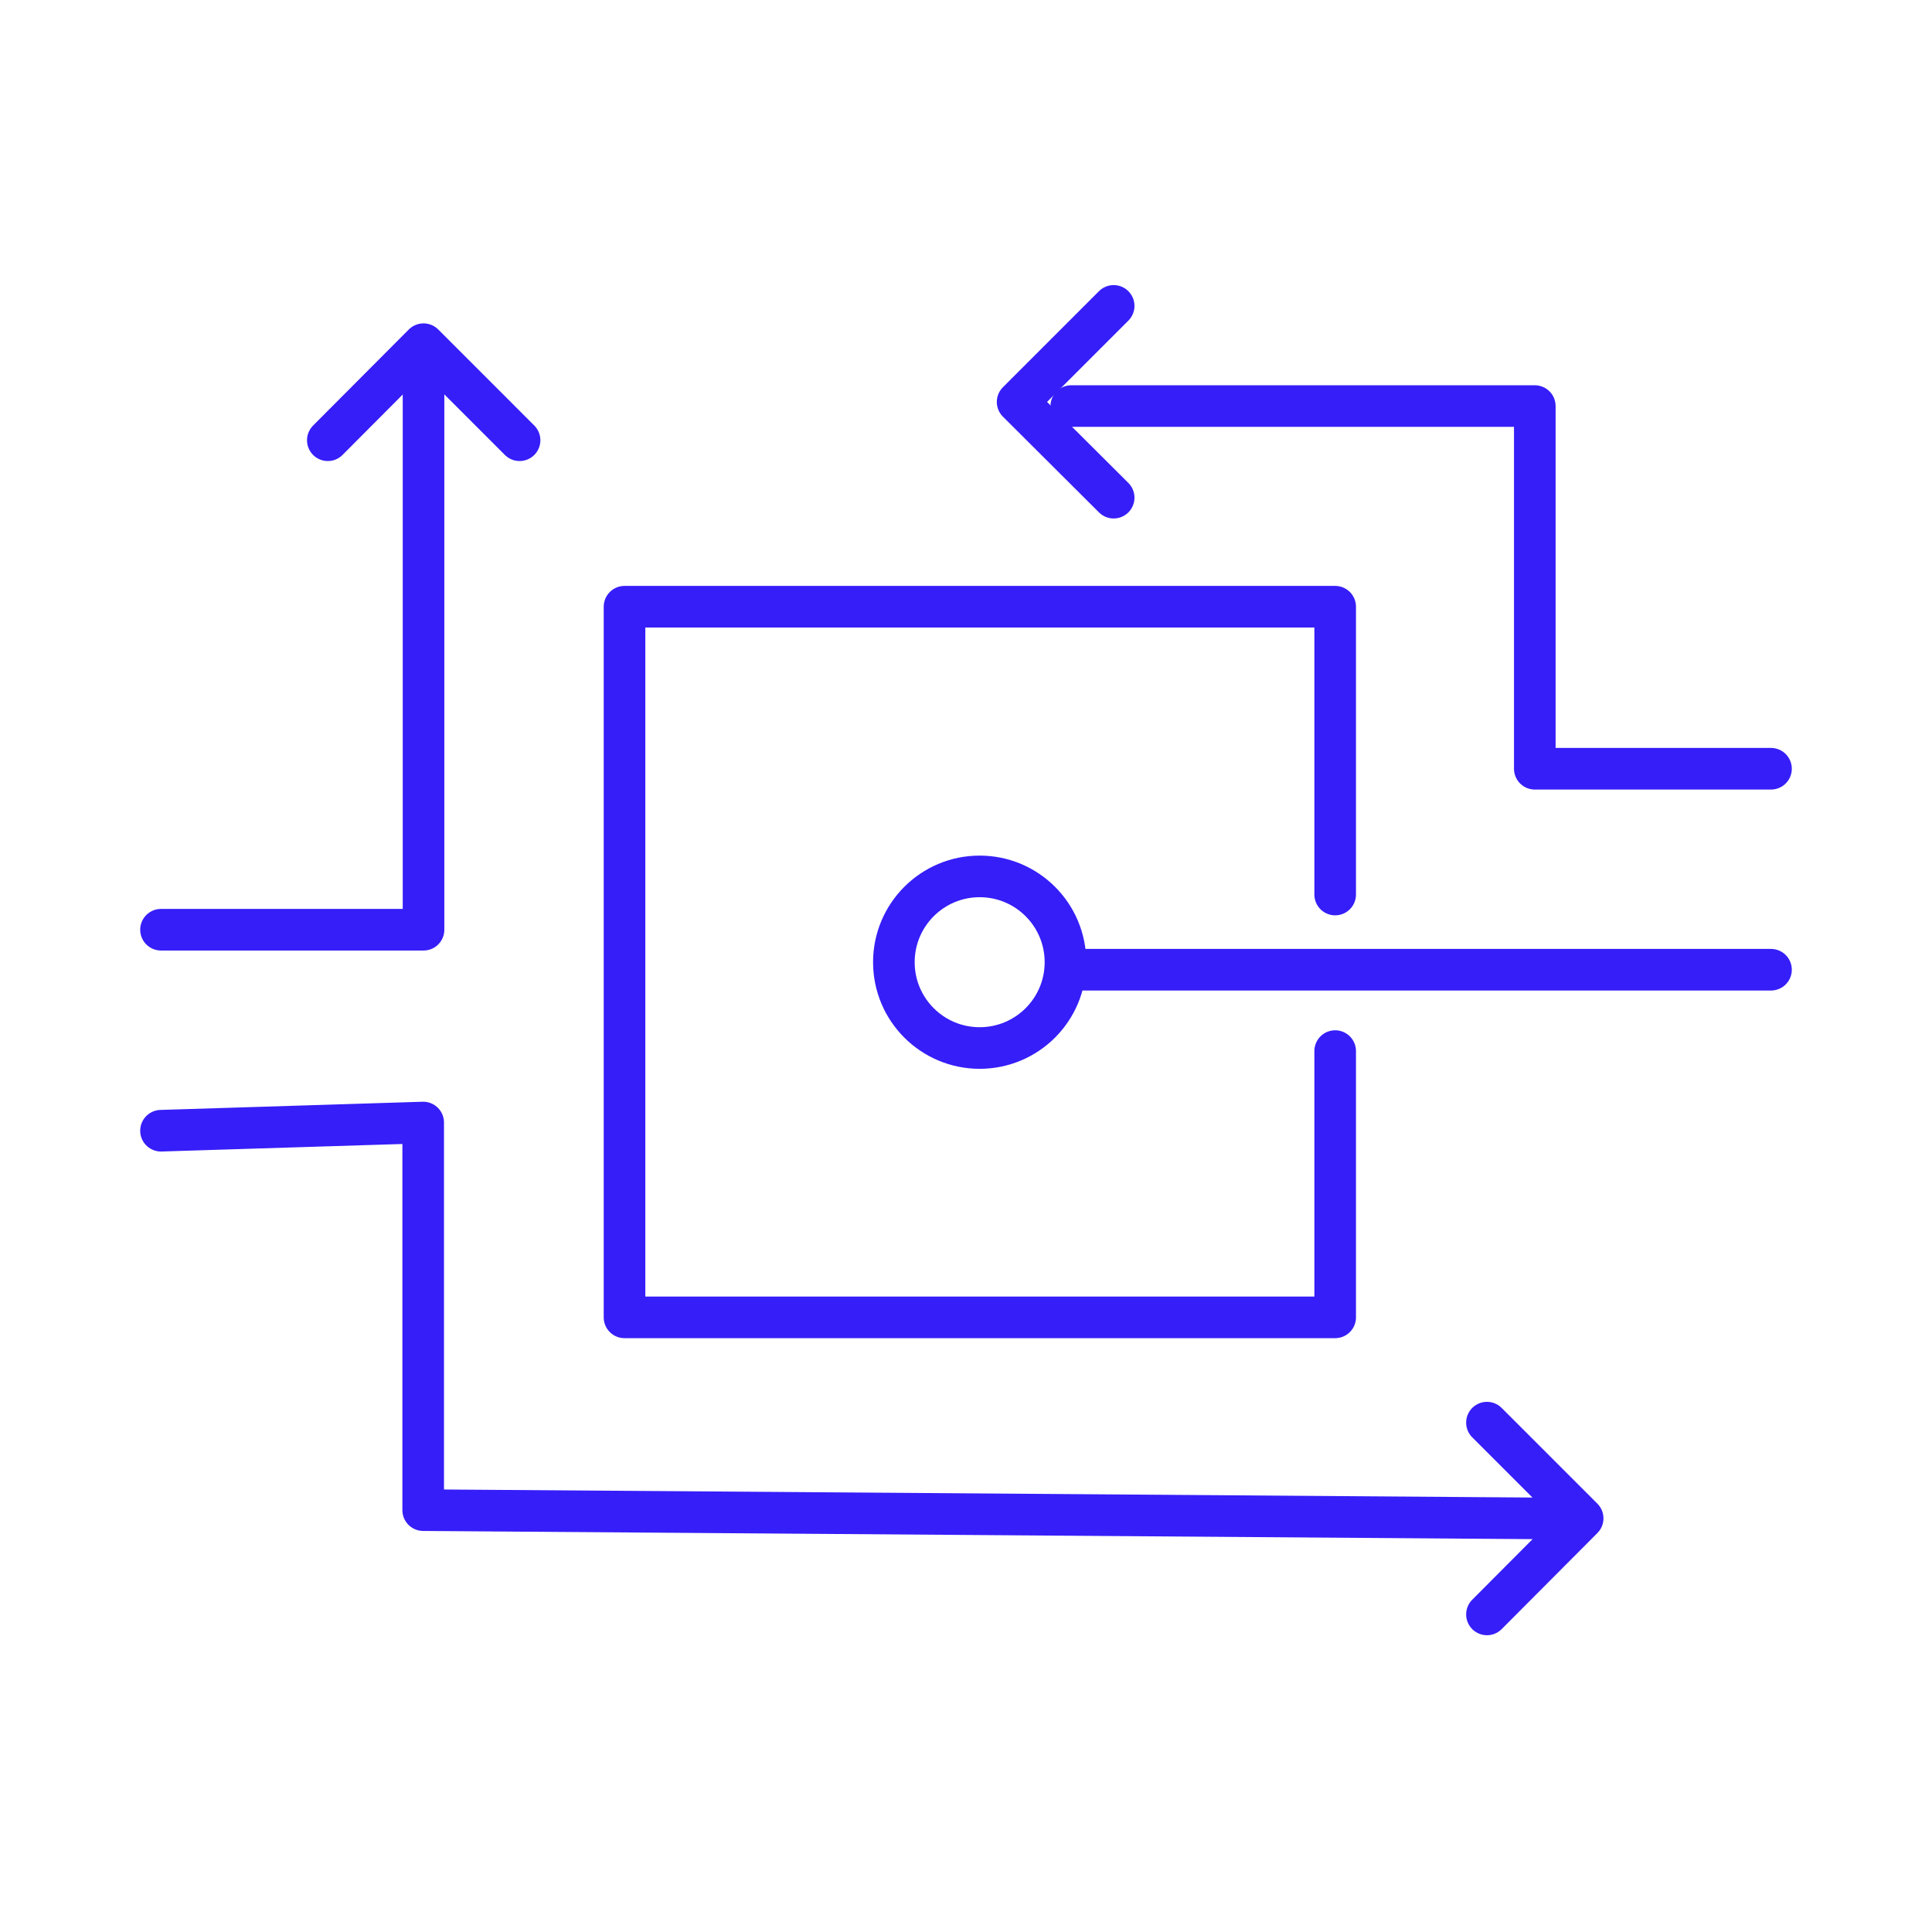
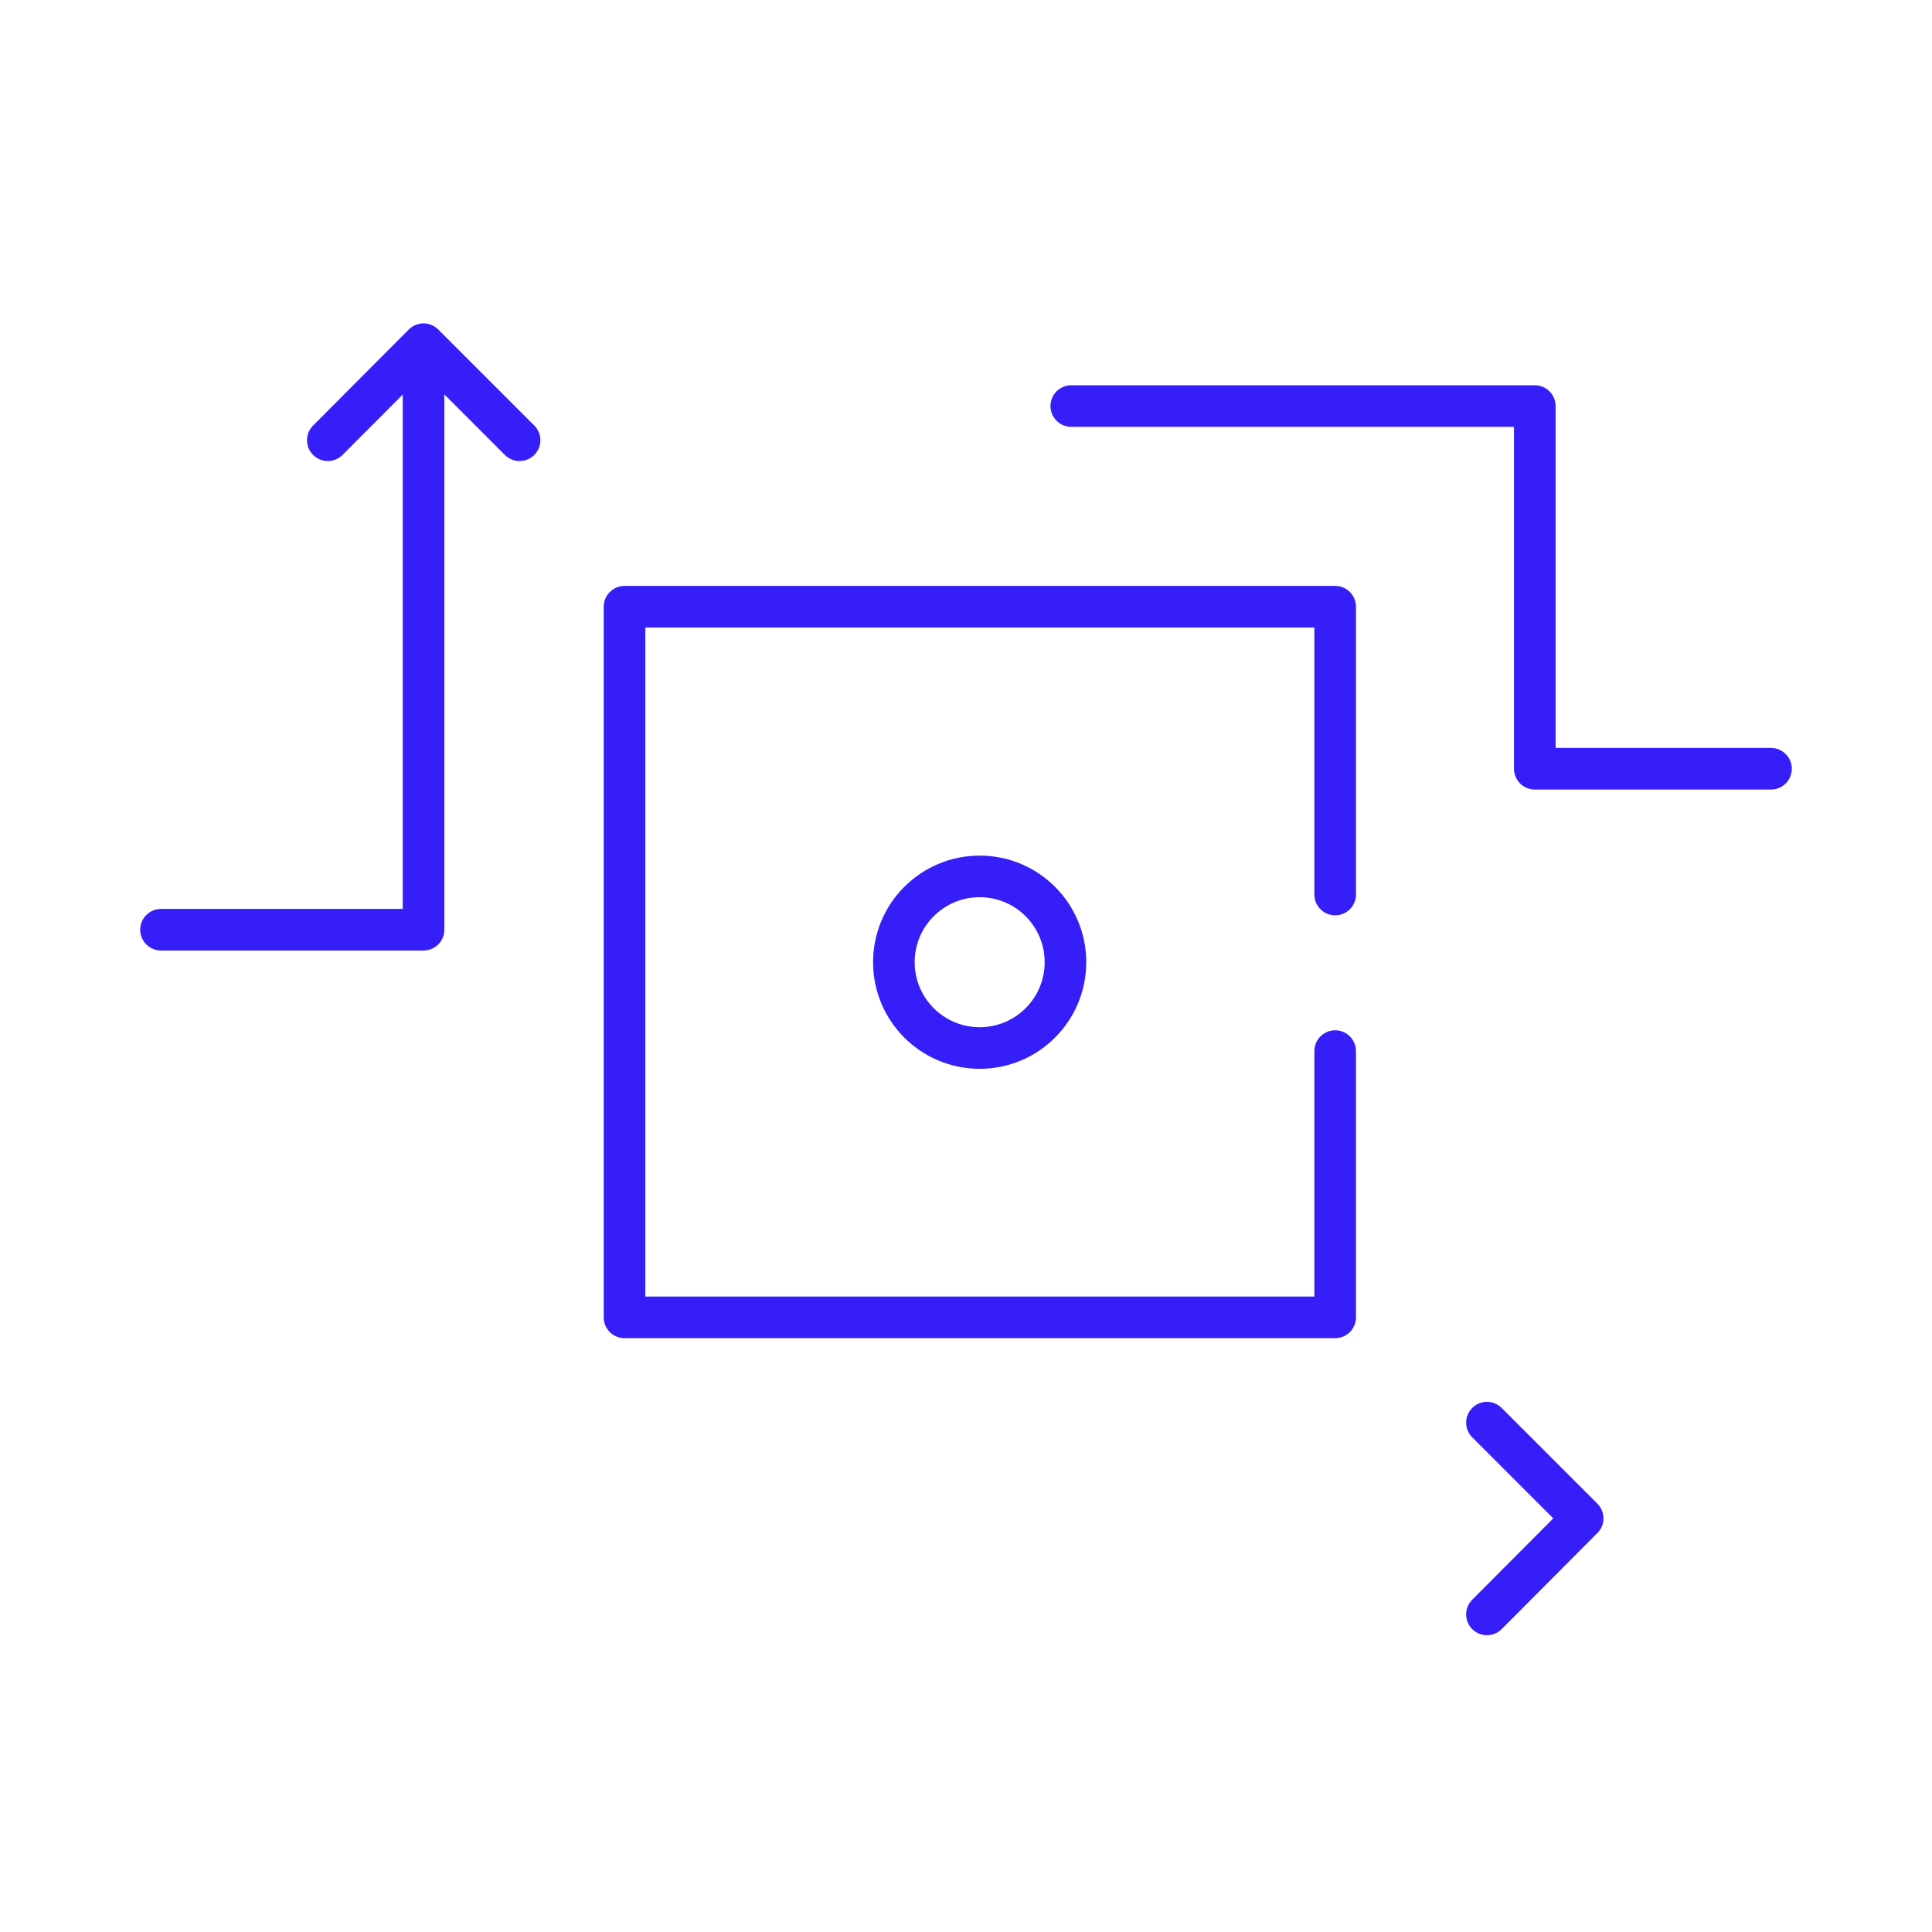
<svg xmlns="http://www.w3.org/2000/svg" width="120" height="120" viewBox="0 0 120 120" fill="none">
  <g opacity="0.9">
    <path d="M82.93 65.285V81.824H38.79V37.684H82.93V55.561" stroke="#2006F7" stroke-width="2.584" stroke-linecap="round" stroke-linejoin="round" />
-     <path d="M10 70.231L26.285 69.722V93.798L95.329 94.308" stroke="#2006F7" stroke-width="2.584" stroke-linecap="round" stroke-linejoin="round" />
    <path d="M10 57.747H26.306V24.308" stroke="#2006F7" stroke-width="2.584" stroke-linecap="round" stroke-linejoin="round" />
    <path d="M92.357 88.363L98.302 94.308L92.357 100.274" stroke="#2006F7" stroke-width="2.584" stroke-linecap="round" stroke-linejoin="round" />
    <path d="M20.361 27.344L26.306 21.378L32.272 27.344" stroke="#2006F7" stroke-width="2.584" stroke-linecap="round" stroke-linejoin="round" />
    <path d="M110 47.748H95.329V25.221H66.539" stroke="#2006F7" stroke-width="2.584" stroke-linecap="round" stroke-linejoin="round" />
-     <path d="M110 60.231H66.539" stroke="#2006F7" stroke-width="2.584" stroke-linecap="round" stroke-linejoin="round" />
-     <path d="M69.172 30.911L63.206 24.966L69.172 19" stroke="#2006F7" stroke-width="2.584" stroke-linecap="round" stroke-linejoin="round" />
    <path d="M60.849 65.094C63.792 65.094 66.178 62.708 66.178 59.764C66.178 56.821 63.792 54.435 60.849 54.435C57.906 54.435 55.52 56.821 55.52 59.764C55.52 62.708 57.906 65.094 60.849 65.094Z" stroke="#2006F7" stroke-width="2.584" stroke-linecap="round" stroke-linejoin="round" />
  </g>
</svg>